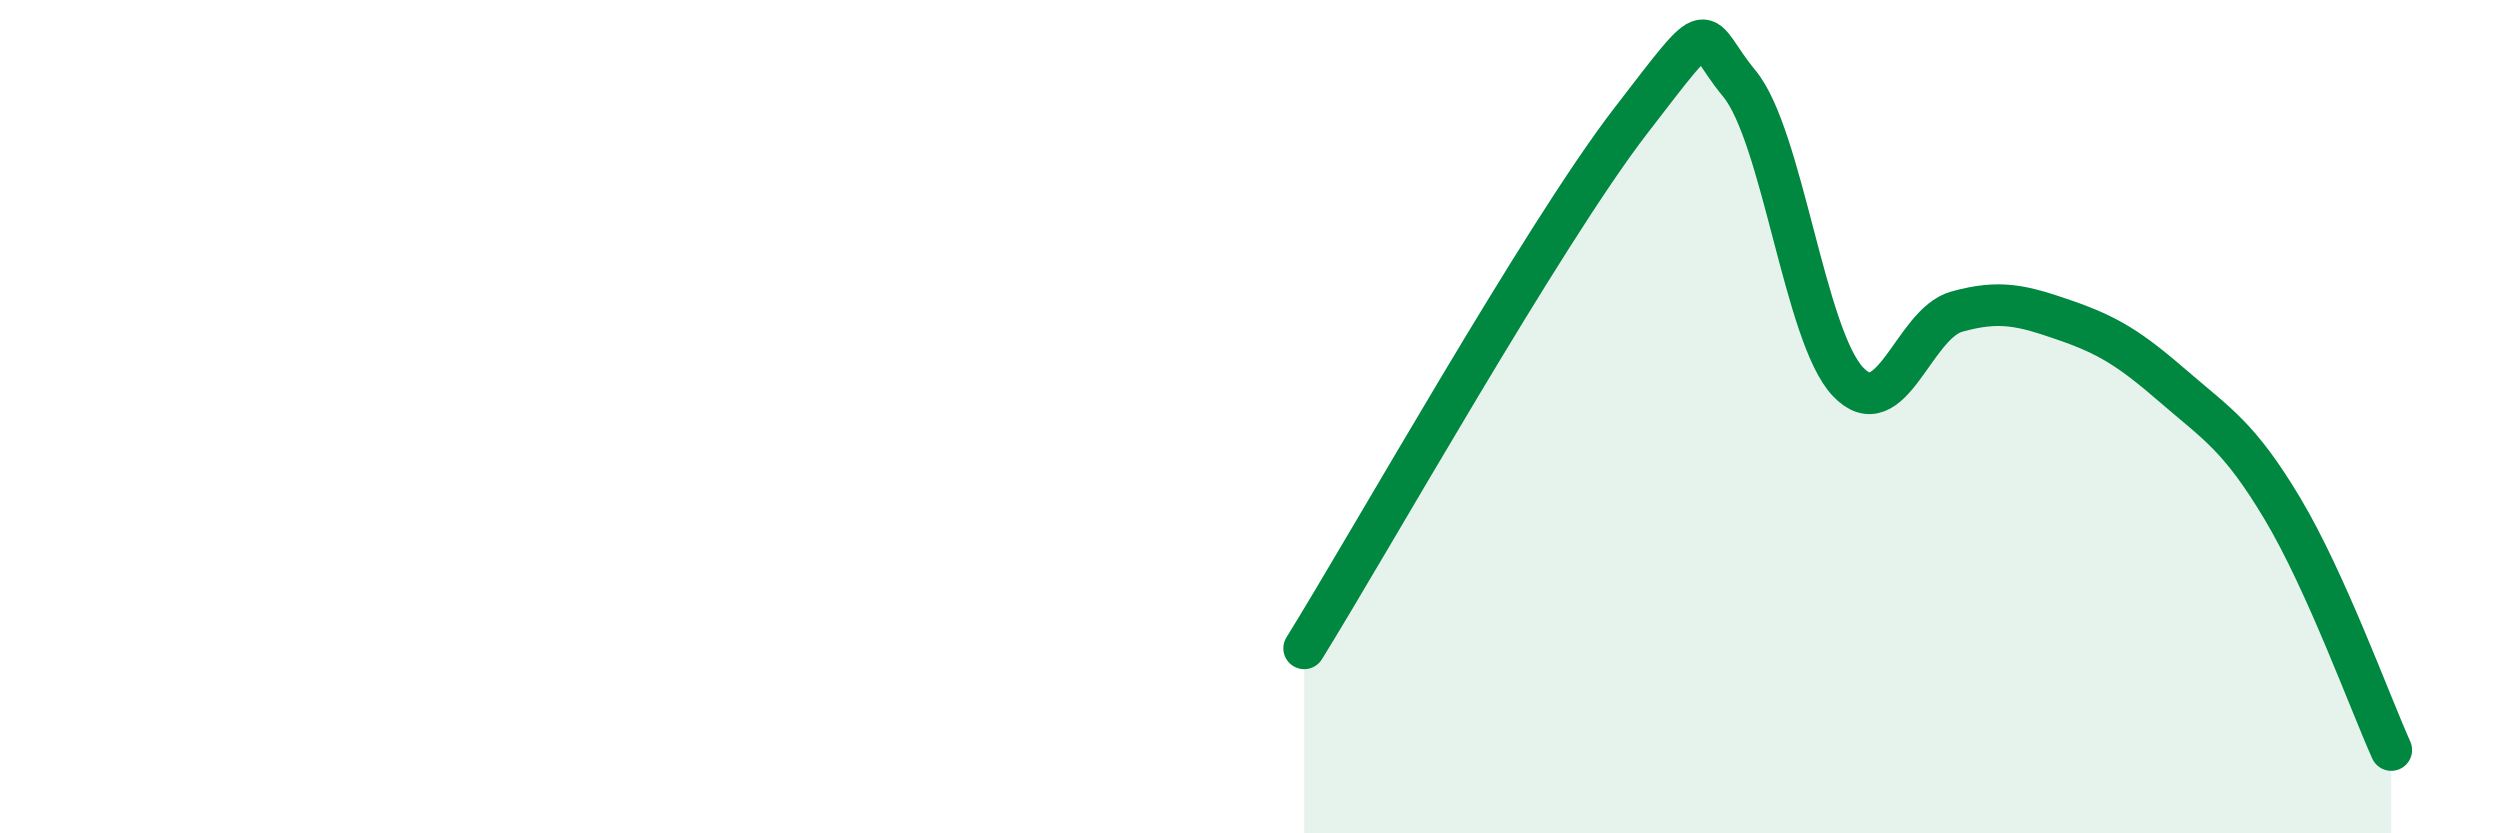
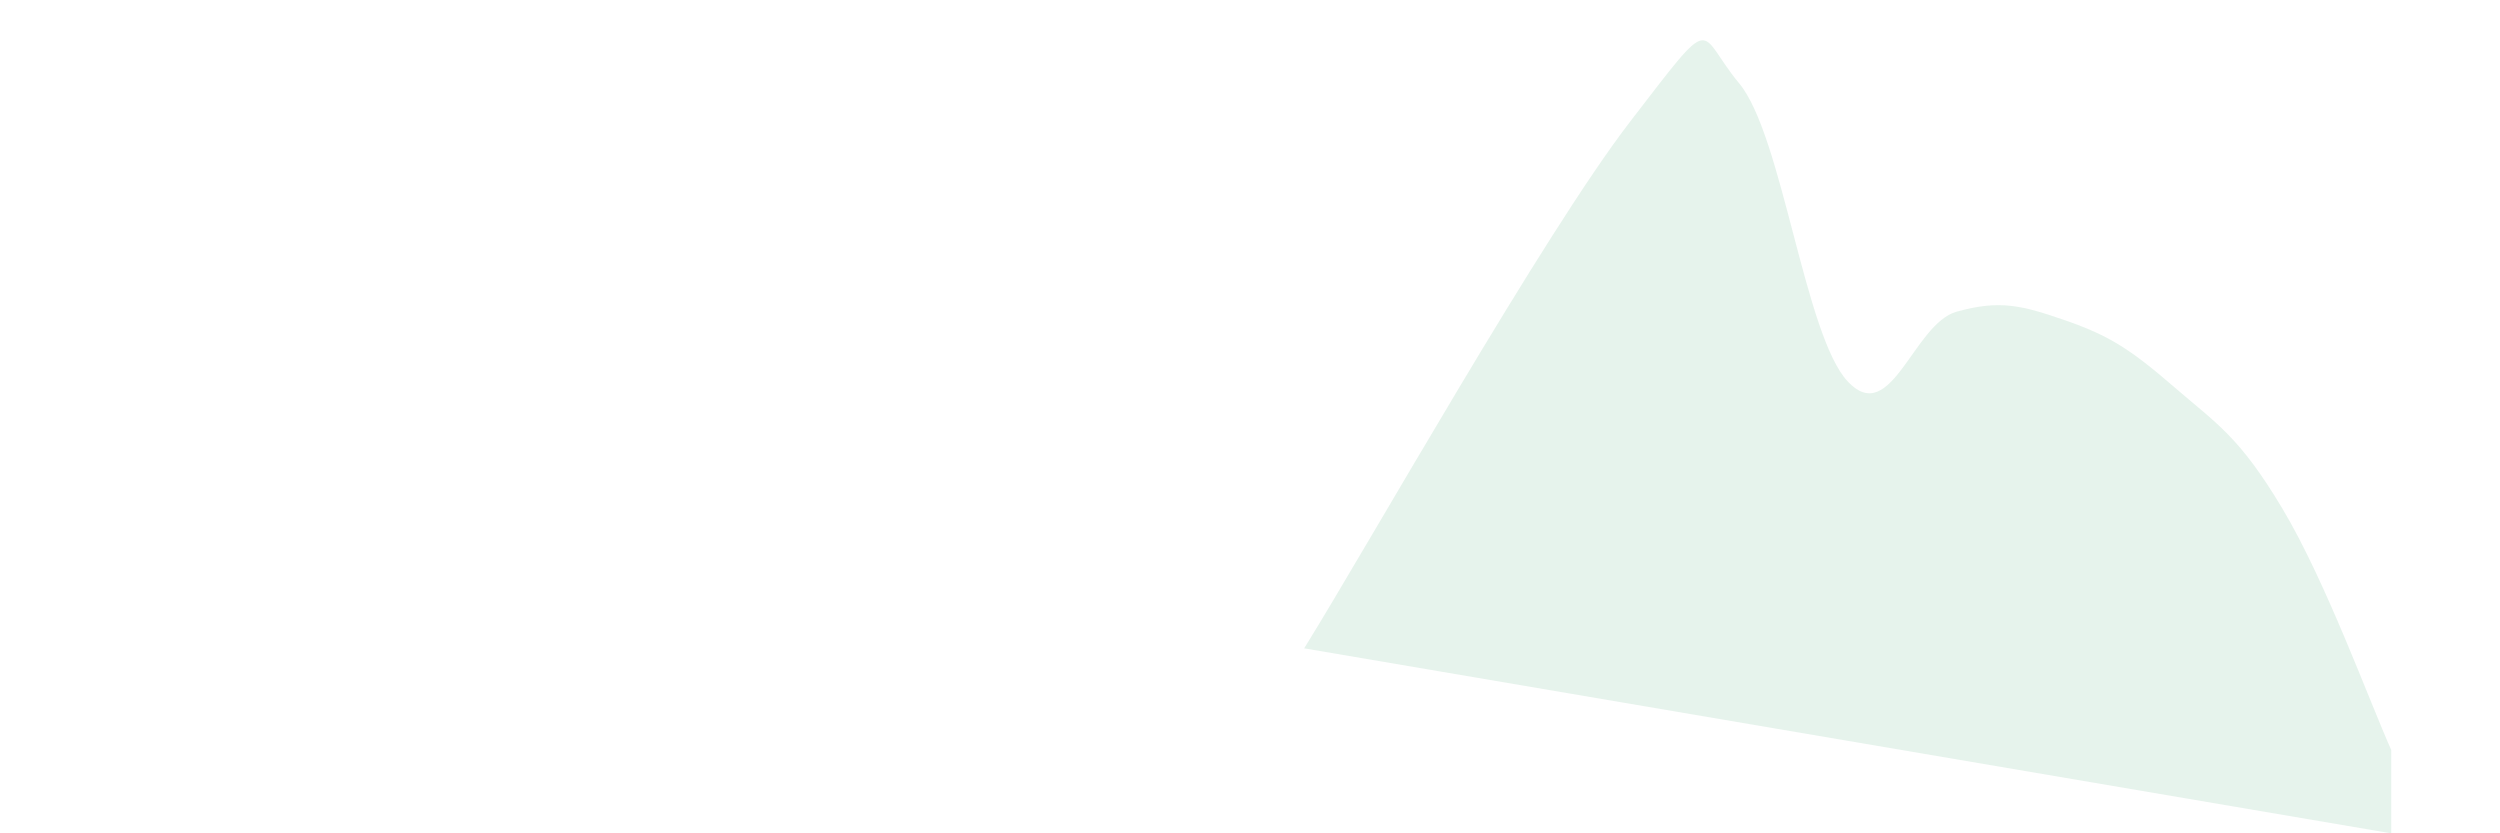
<svg xmlns="http://www.w3.org/2000/svg" width="60" height="20" viewBox="0 0 60 20">
-   <path d="M 31.3,15.56 C 32.87,13.03 37.04,5.62 39.13,2.91 C 41.22,0.2 40.7,0.75 41.74,2 C 42.78,3.25 43.31,8.06 44.35,9.16 C 45.39,10.26 45.92,7.77 46.96,7.48 C 48,7.19 48.53,7.33 49.57,7.69 C 50.61,8.05 51.13,8.38 52.17,9.28 C 53.21,10.18 53.74,10.47 54.78,12.21 C 55.82,13.95 56.87,16.84 57.39,18L57.39 20L31.3 20Z" fill="#008740" opacity="0.1" stroke-linecap="round" stroke-linejoin="round" />
-   <path d="M 31.3,15.56 C 32.87,13.03 37.04,5.62 39.13,2.91 C 41.22,0.2 40.7,0.75 41.74,2 C 42.78,3.25 43.31,8.06 44.35,9.16 C 45.39,10.26 45.92,7.77 46.96,7.48 C 48,7.19 48.53,7.33 49.57,7.69 C 50.61,8.05 51.13,8.38 52.17,9.28 C 53.21,10.18 53.74,10.47 54.78,12.21 C 55.82,13.95 56.87,16.84 57.39,18" stroke="#008740" stroke-width="1" fill="none" stroke-linecap="round" stroke-linejoin="round" />
+   <path d="M 31.3,15.56 C 32.87,13.03 37.04,5.62 39.13,2.91 C 41.22,0.2 40.7,0.75 41.74,2 C 42.78,3.25 43.31,8.06 44.35,9.16 C 45.39,10.26 45.92,7.77 46.96,7.48 C 48,7.19 48.53,7.33 49.57,7.69 C 50.61,8.05 51.13,8.38 52.17,9.28 C 53.21,10.18 53.74,10.47 54.78,12.21 C 55.82,13.95 56.87,16.84 57.39,18L57.39 20Z" fill="#008740" opacity="0.1" stroke-linecap="round" stroke-linejoin="round" />
</svg>